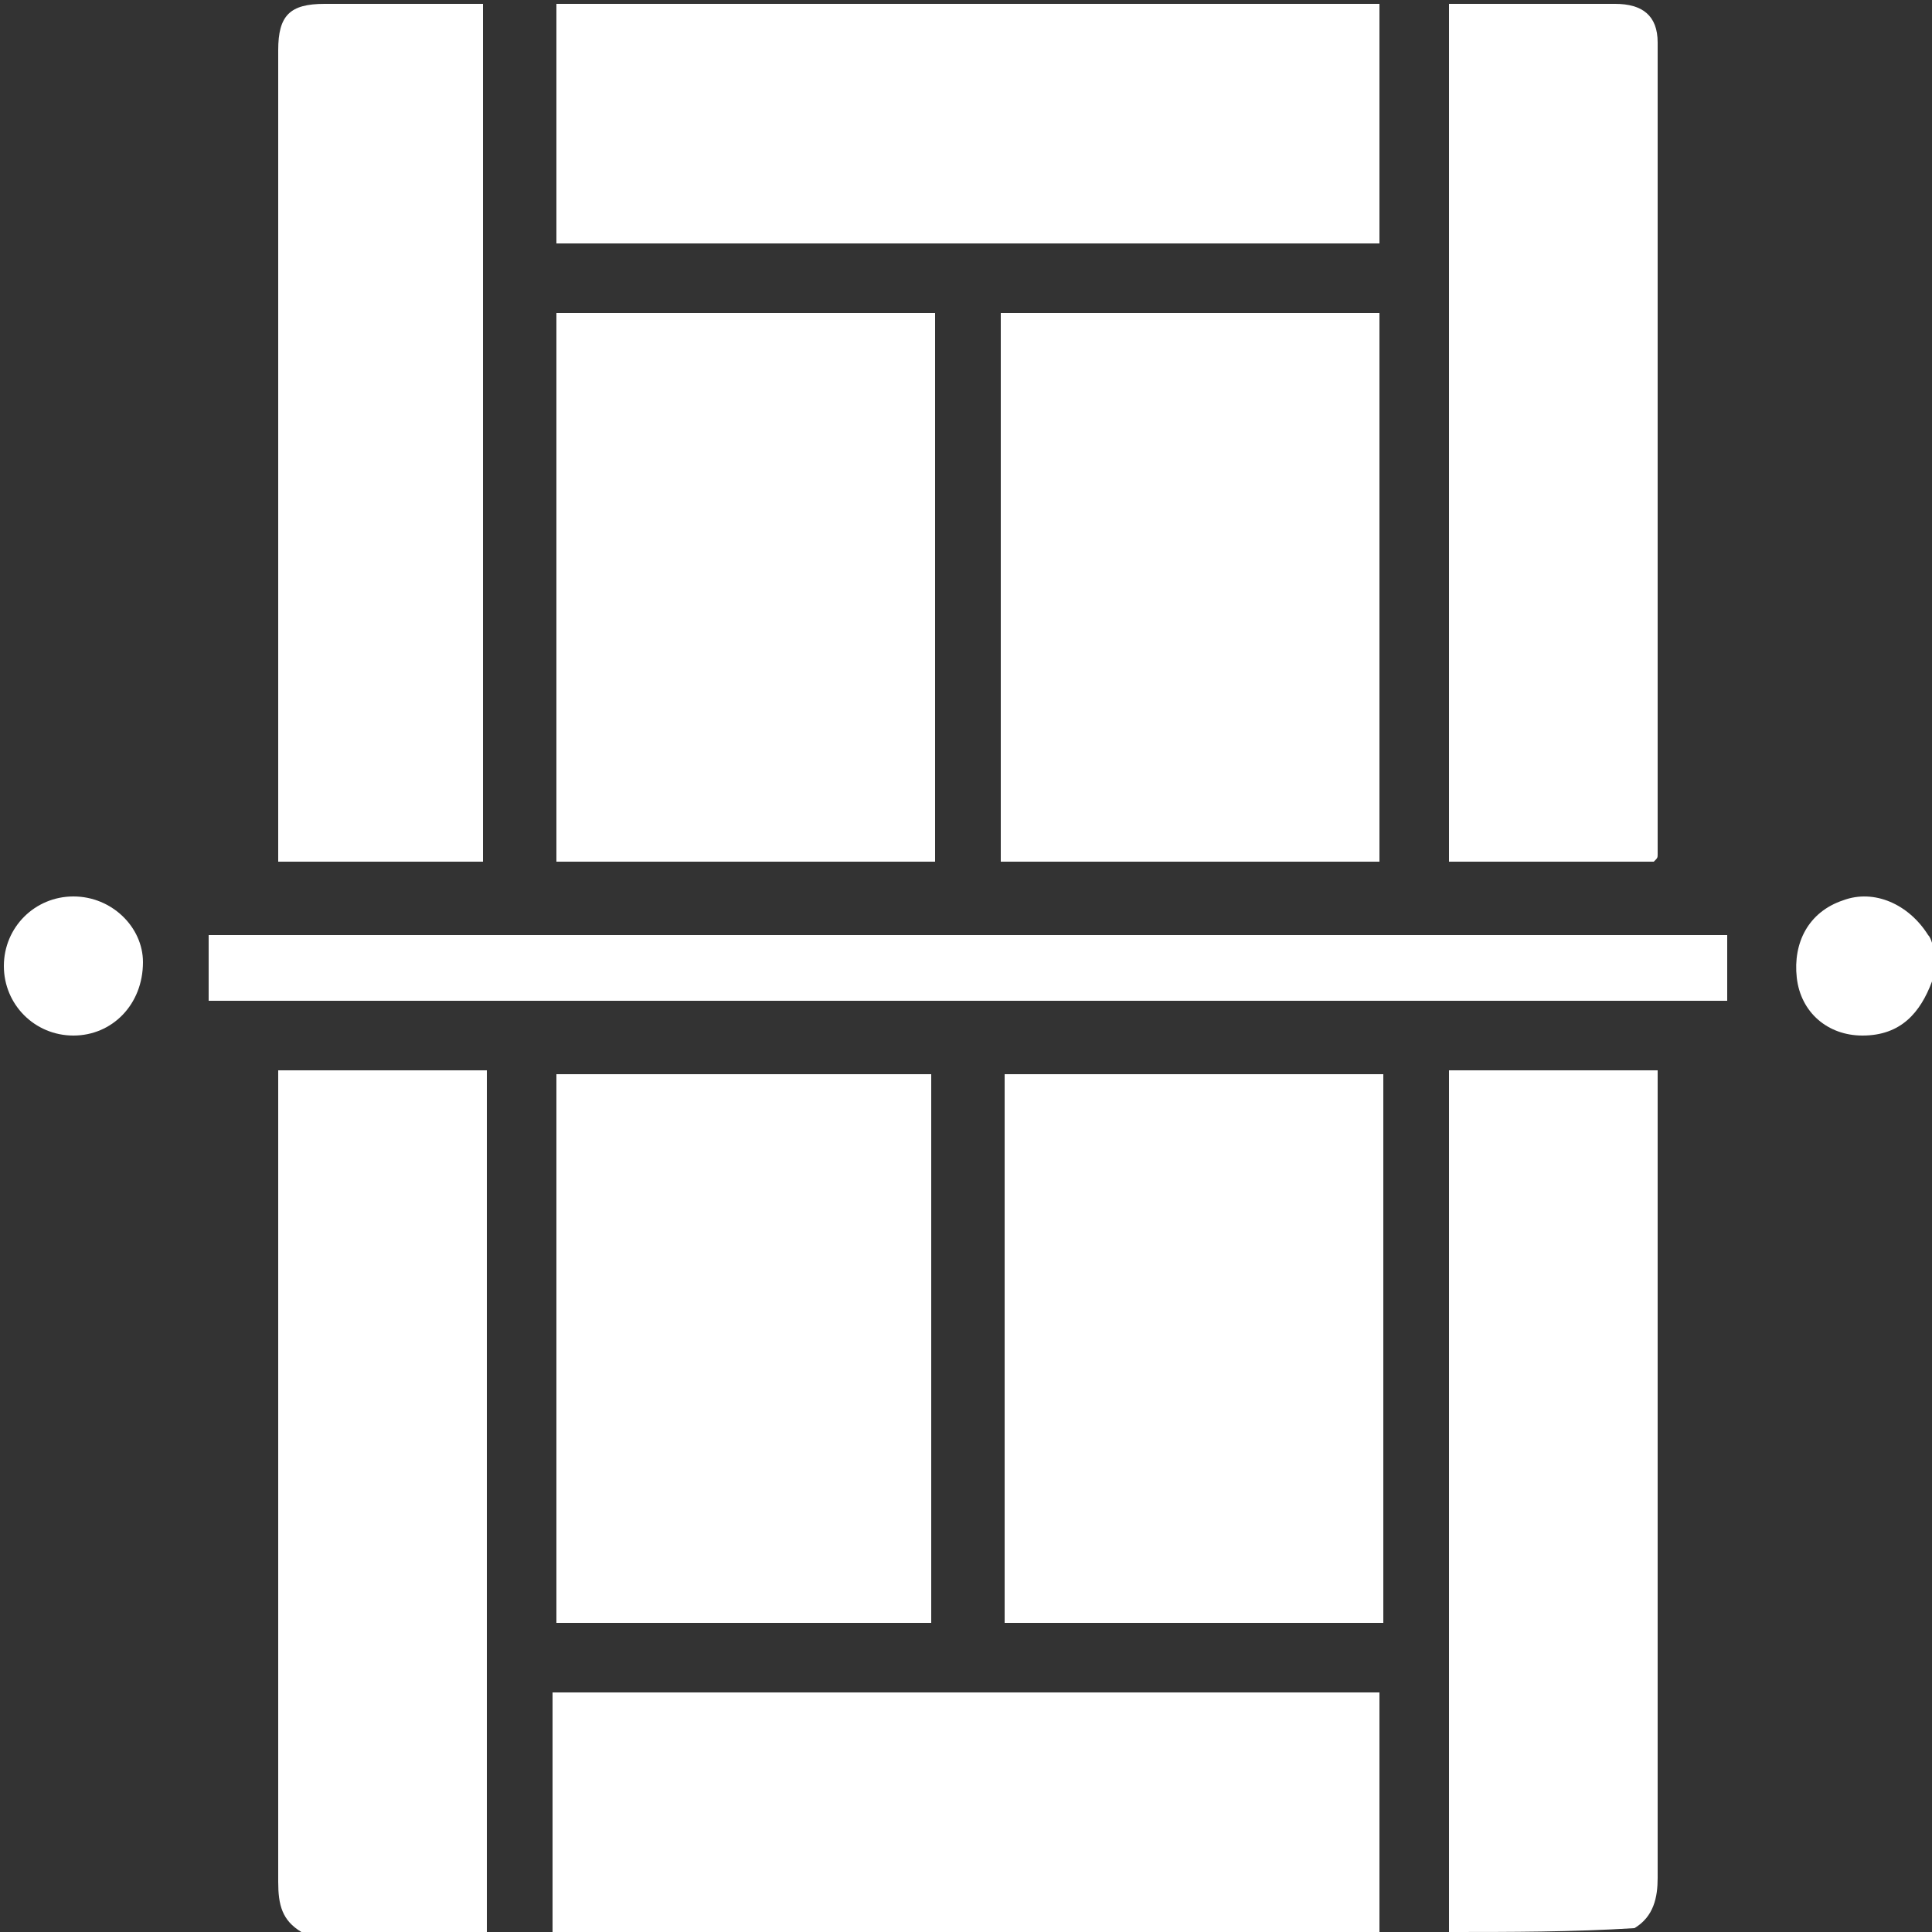
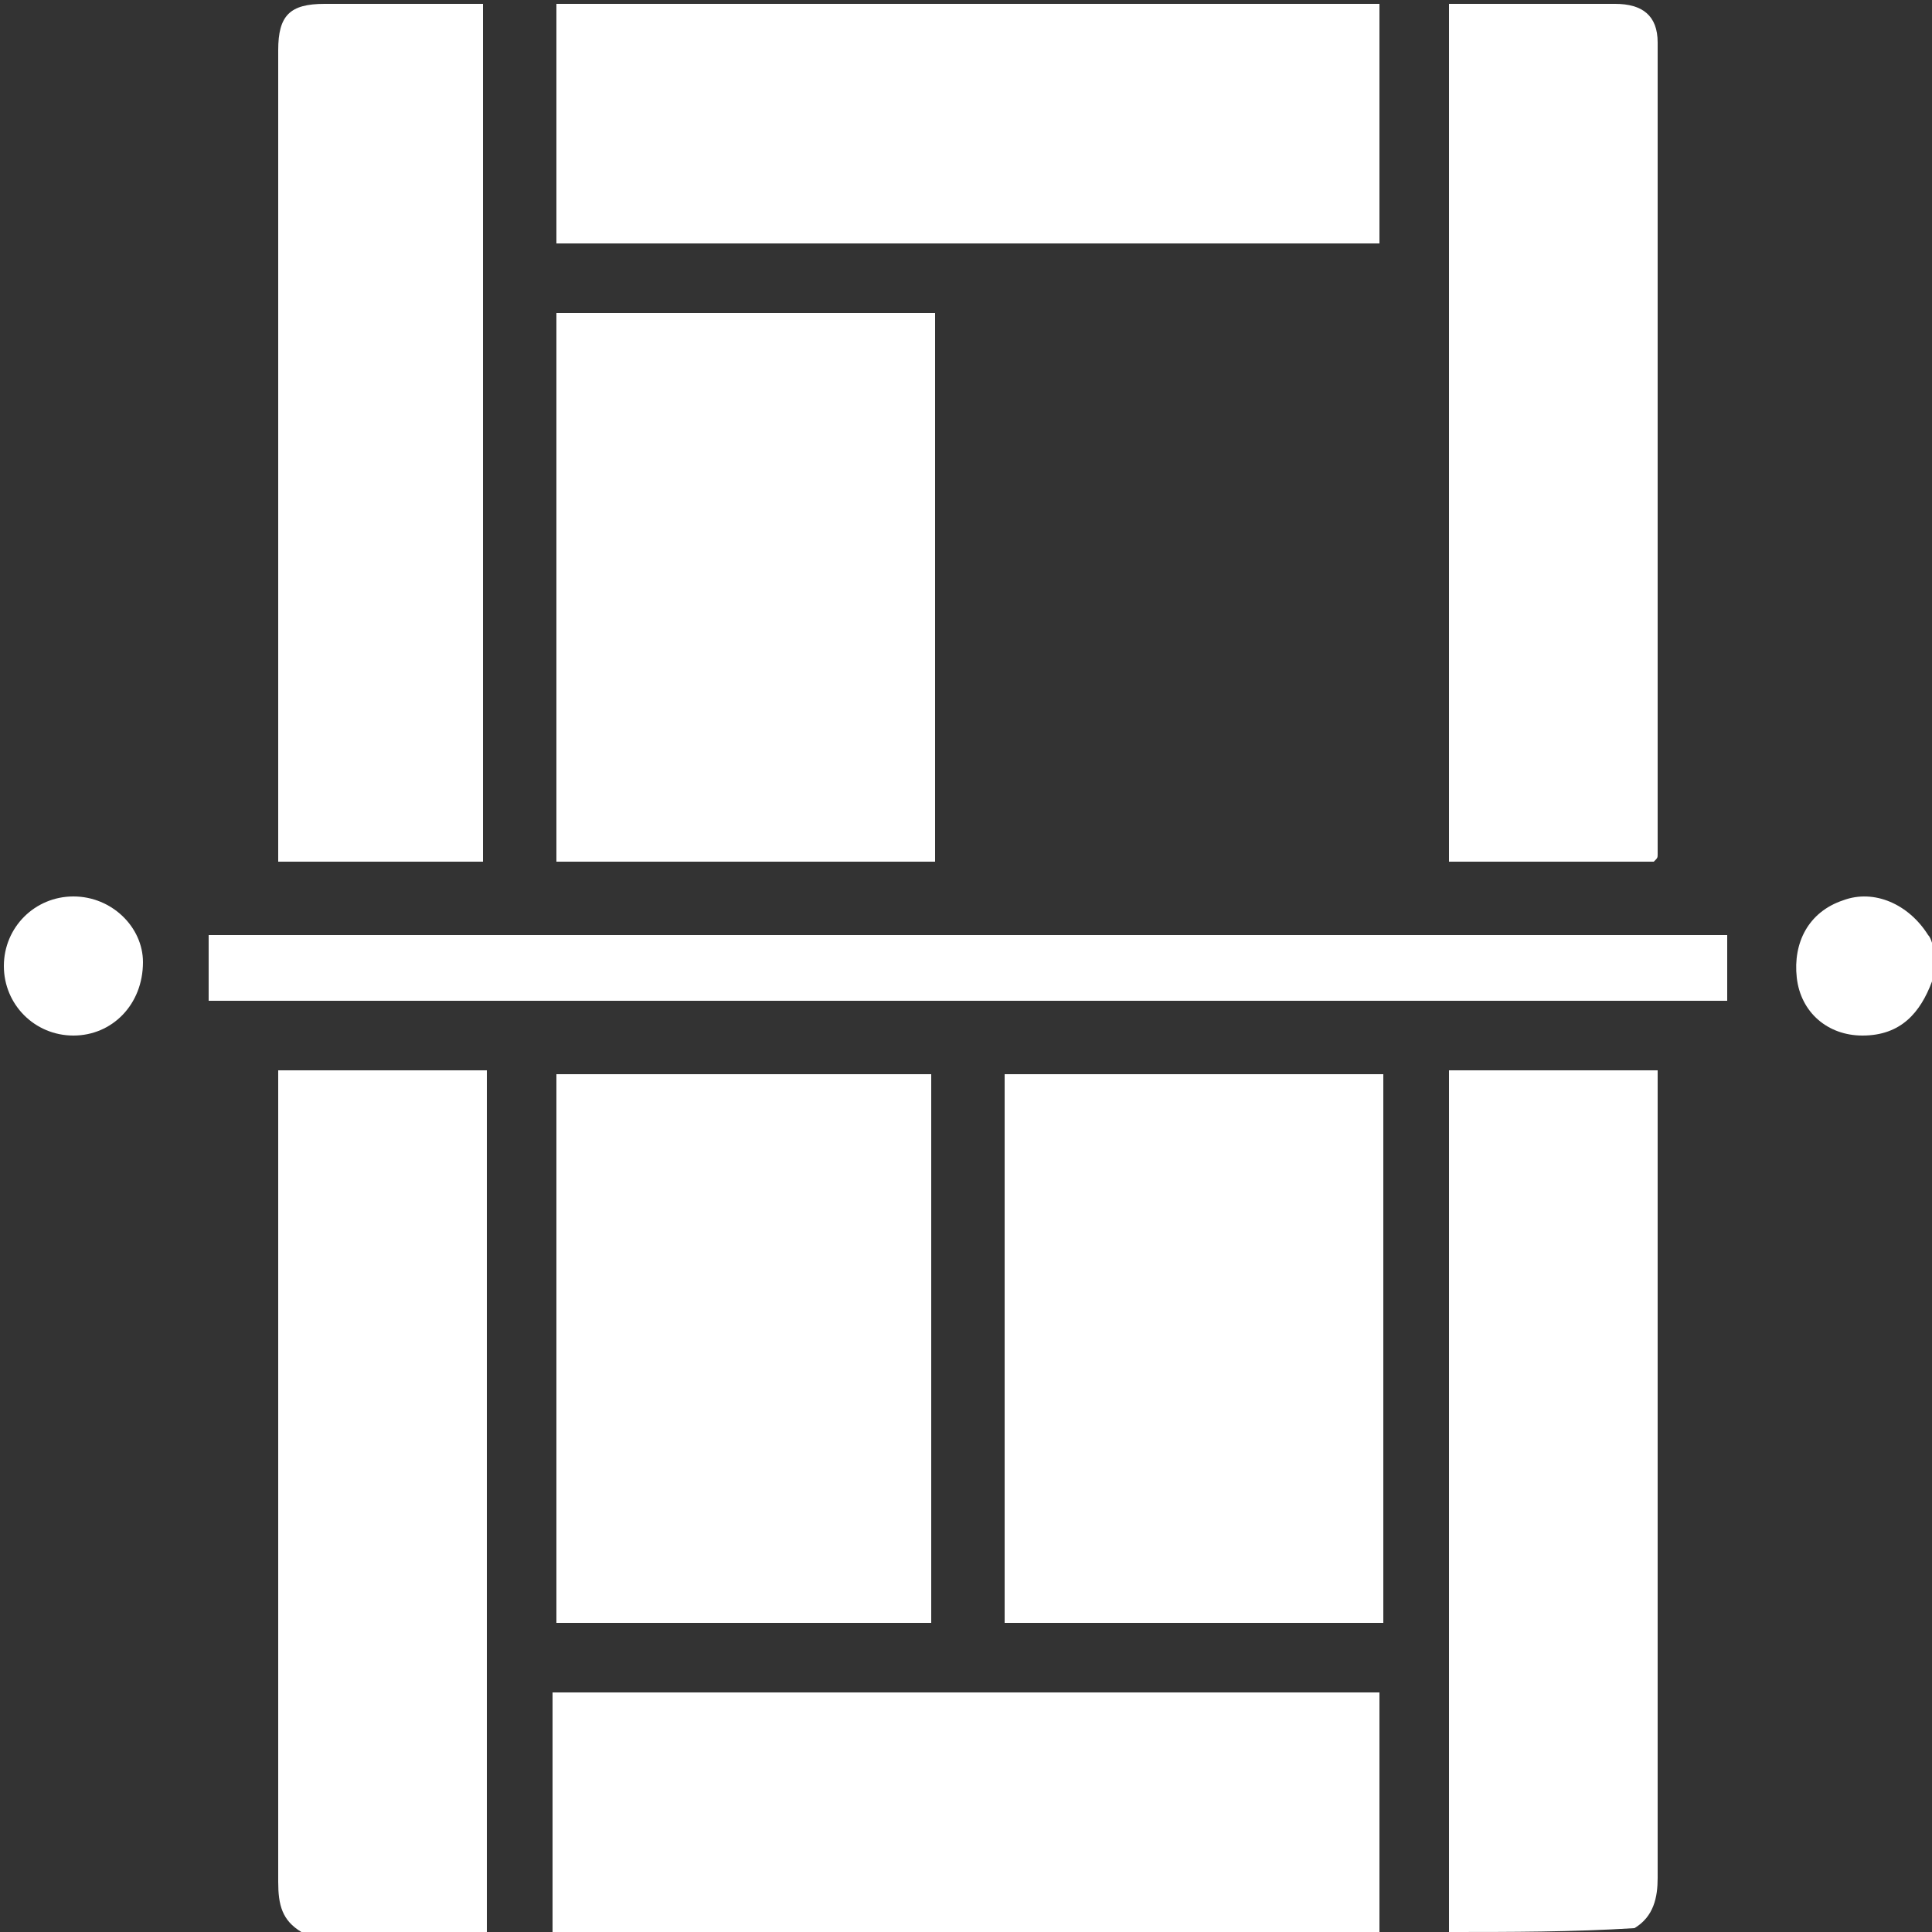
<svg xmlns="http://www.w3.org/2000/svg" version="1.1" id="Layer_1" x="0px" y="0px" viewBox="0 0 50 50" style="enable-background:new 0 0 50 50;" xml:space="preserve">
  <rect x="0" y="0" width="50" height="50" fill="#333333" stroke="none" />
  <style type="text/css">
	.st0{fill:#FFFFFF;}
</style>
  <g>
    <path class="st0" d="M14.3,50c0-2.1,0-4.1,0-6.2c7.2,0,14.3,0,21.4,0c0,2.1,0,4.1,0,6.2C28.6,50,21.5,50,14.3,50z" />
    <path class="st0" d="M7.8,50c-0.5-0.3-0.6-0.7-0.6-1.3c0-6.8,0-13.6,0-20.4c0-0.2,0-0.3,0-0.6c1.8,0,3.5,0,5.4,0   c0,7.4,0,14.8,0,22.3C11,50,9.4,50,7.8,50z" />
    <path class="st0" d="M37.5,50c0-7.4,0-14.8,0-22.3c1.8,0,3.5,0,5.4,0c0,0.2,0,0.4,0,0.5c0,6.8,0,13.6,0,20.4c0,0.5-0.1,1-0.6,1.3   C40.7,50,39.1,50,37.5,50z" />
    <path class="st0" d="M50,25.4c-0.3,0.8-0.8,1.4-1.8,1.4c-0.9,0-1.6-0.6-1.7-1.5c-0.1-0.9,0.3-1.7,1.2-2c0.8-0.3,1.7,0.1,2.2,0.9   c0.1,0.1,0.1,0.3,0.2,0.4C50,24.9,50,25.2,50,25.4z" />
    <path class="st0" d="M14.4,22.3c0-4.7,0-9.4,0-14.2c3.3,0,6.5,0,9.8,0c0,4.7,0,9.4,0,14.2C20.9,22.3,17.7,22.3,14.4,22.3z" />
-     <path class="st0" d="M35.7,8.1c0,4.7,0,9.5,0,14.2c-3.3,0-6.5,0-9.8,0c0-4.7,0-9.5,0-14.2C29.2,8.1,32.4,8.1,35.7,8.1z" />
    <path class="st0" d="M24.1,42c-3.2,0-6.5,0-9.7,0c0-4.7,0-9.4,0-14.2c3.2,0,6.5,0,9.7,0C24.1,32.5,24.1,37.2,24.1,42z" />
    <path class="st0" d="M26,42c0-4.8,0-9.5,0-14.2c3.3,0,6.5,0,9.8,0c0,4.7,0,9.5,0,14.2C32.5,42,29.2,42,26,42z" />
    <path class="st0" d="M35.7,0.1c0,2.1,0,4.1,0,6.2c-7.1,0-14.2,0-21.3,0c0-2.1,0-4.1,0-6.2C21.5,0.1,28.6,0.1,35.7,0.1z" />
    <path class="st0" d="M12.5,0.1c0,7.4,0,14.8,0,22.2c-1.8,0-3.5,0-5.3,0c0-0.2,0-0.4,0-0.5c0-6.8,0-13.7,0-20.5   c0-0.9,0.3-1.2,1.2-1.2c1.3,0,2.7,0,4,0C12.5,0.1,12.5,0.1,12.5,0.1z" />
    <path class="st0" d="M42.8,22.3c-1.8,0-3.5,0-5.3,0c0-7.4,0-14.8,0-22.2c0.1,0,0.2,0,0.4,0c1.3,0,2.6,0,3.9,0c0.7,0,1.1,0.3,1.1,1   c0,7,0,14,0,21C42.9,22.2,42.9,22.2,42.8,22.3z" />
    <path class="st0" d="M44.7,24.2c0,0.6,0,1.1,0,1.7c-13.1,0-26.2,0-39.3,0c0-0.6,0-1.1,0-1.7C18.5,24.2,31.6,24.2,44.7,24.2z" />
    <path class="st0" d="M1.9,26.8c-1,0-1.8-0.8-1.8-1.8c0-1,0.8-1.8,1.8-1.8c1,0,1.8,0.8,1.8,1.7C3.7,26,2.9,26.8,1.9,26.8z" />
  </g>
</svg>